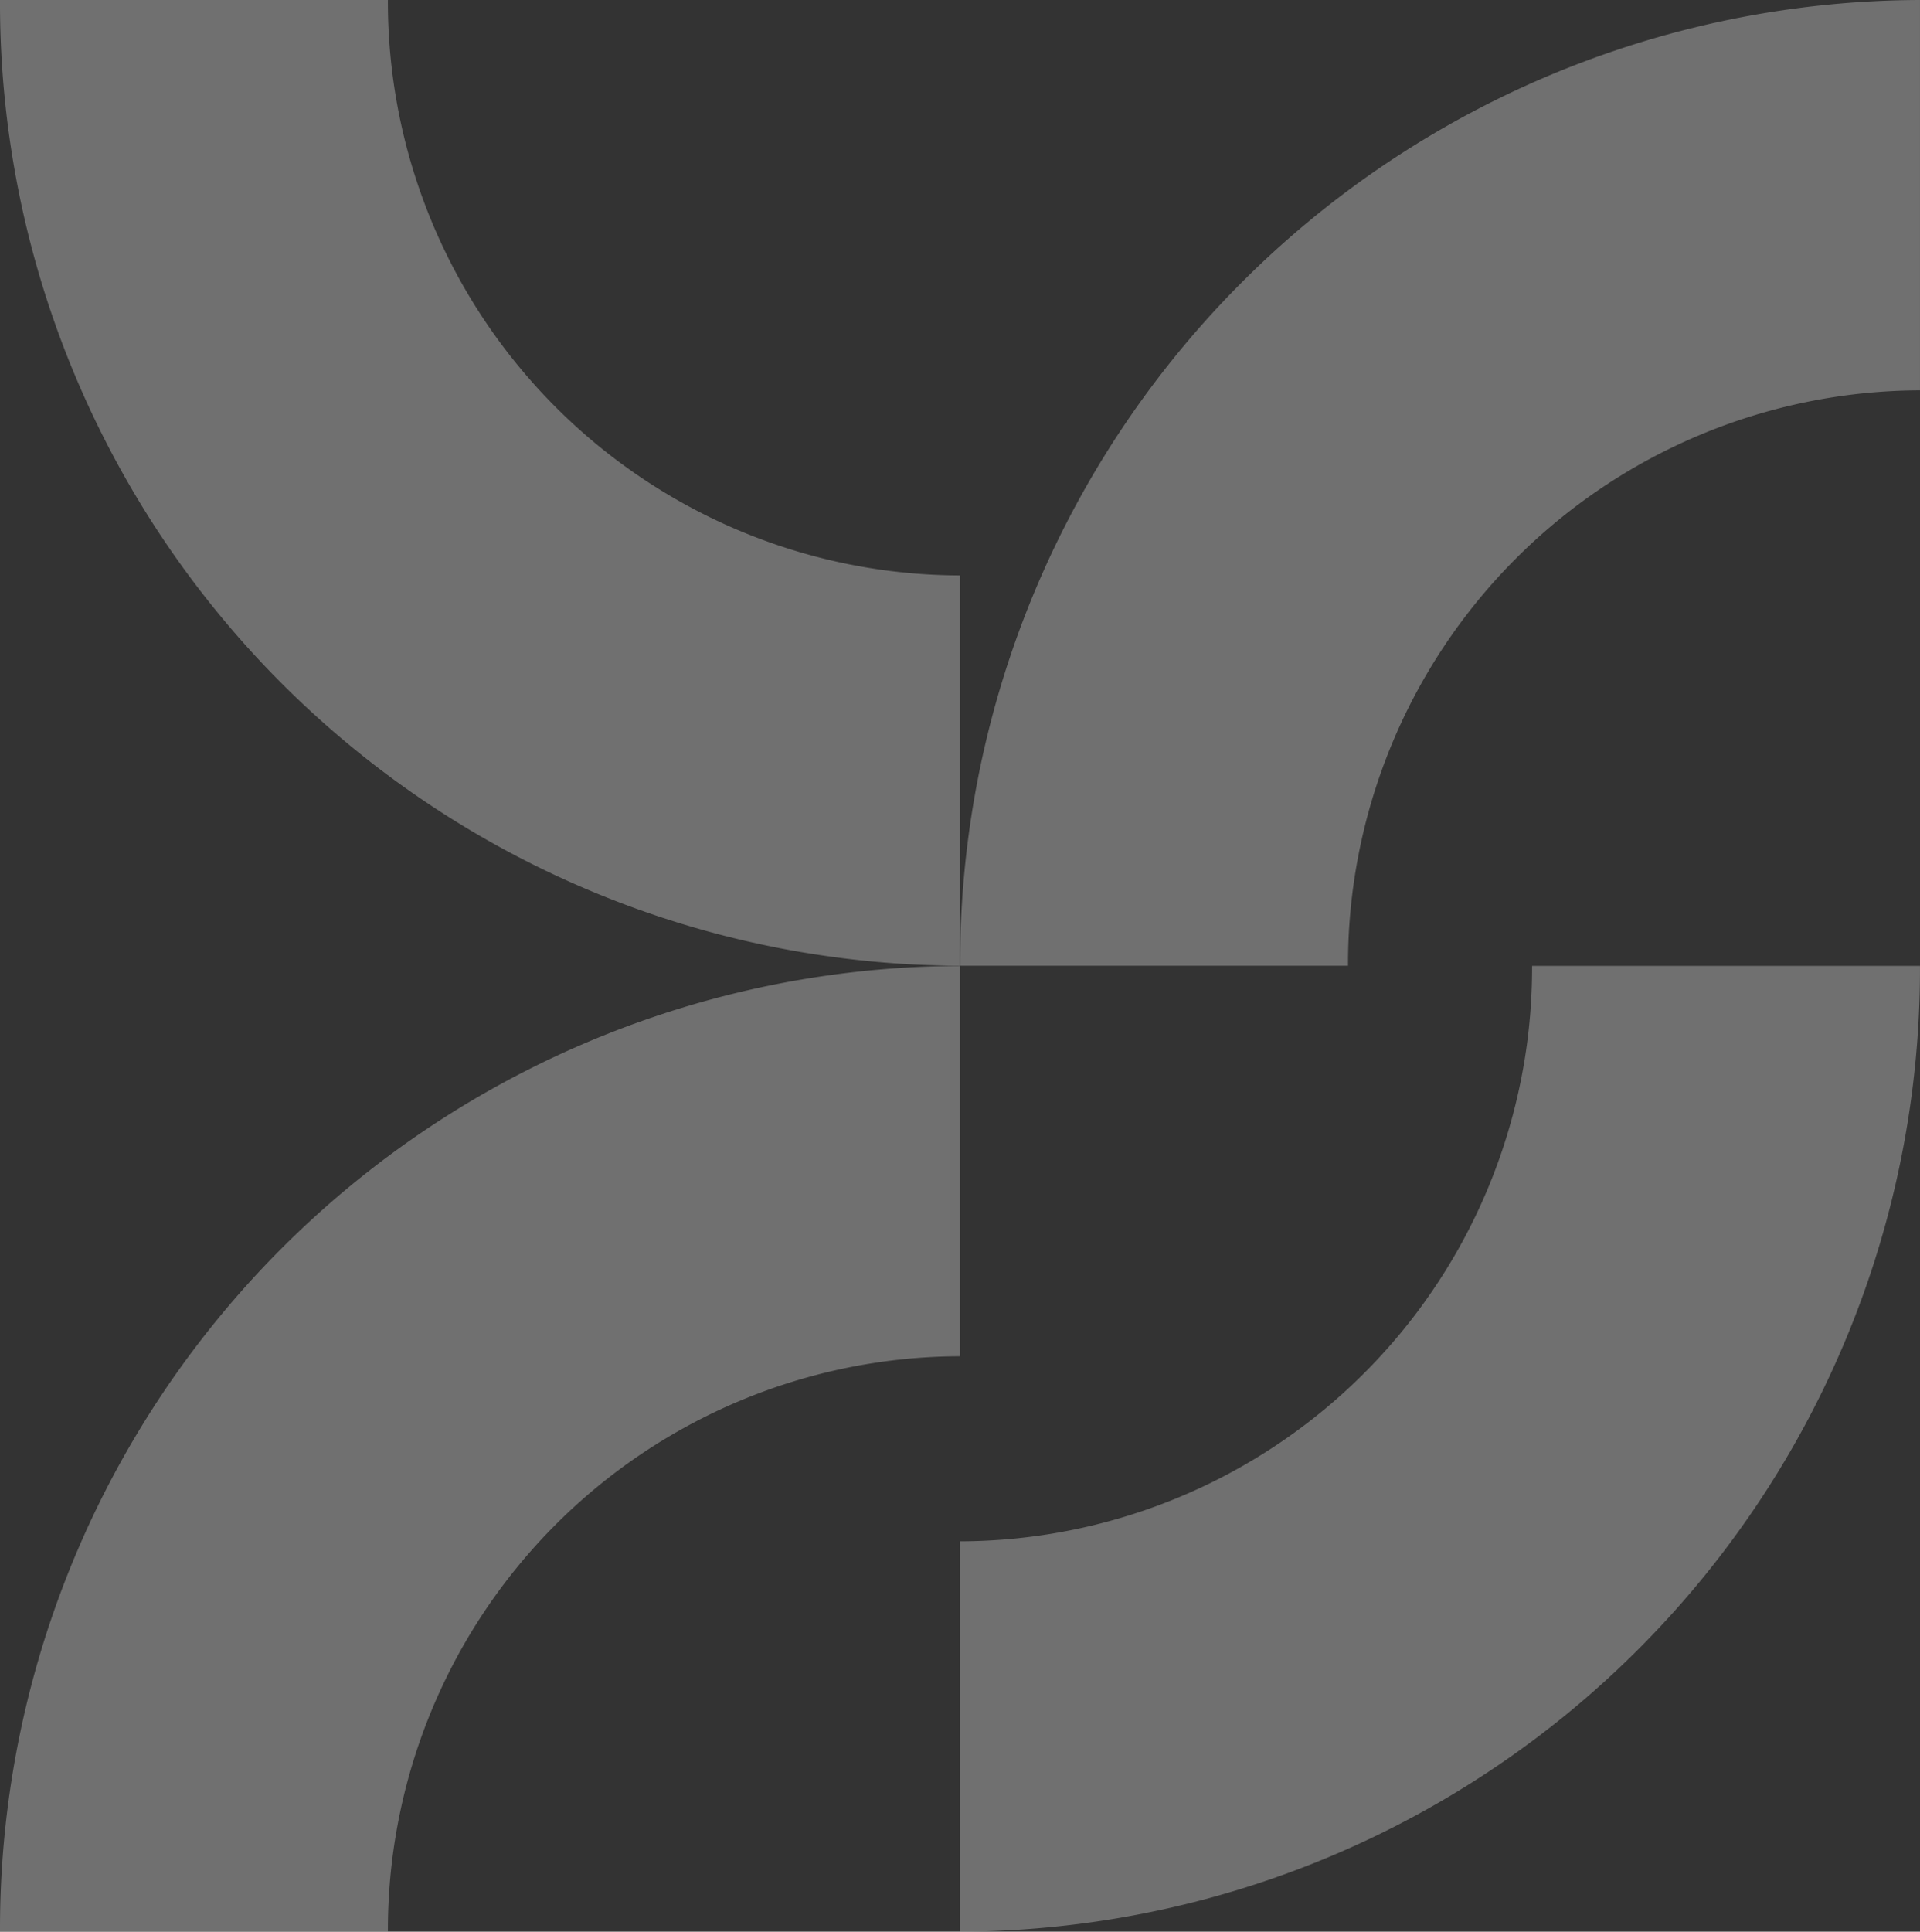
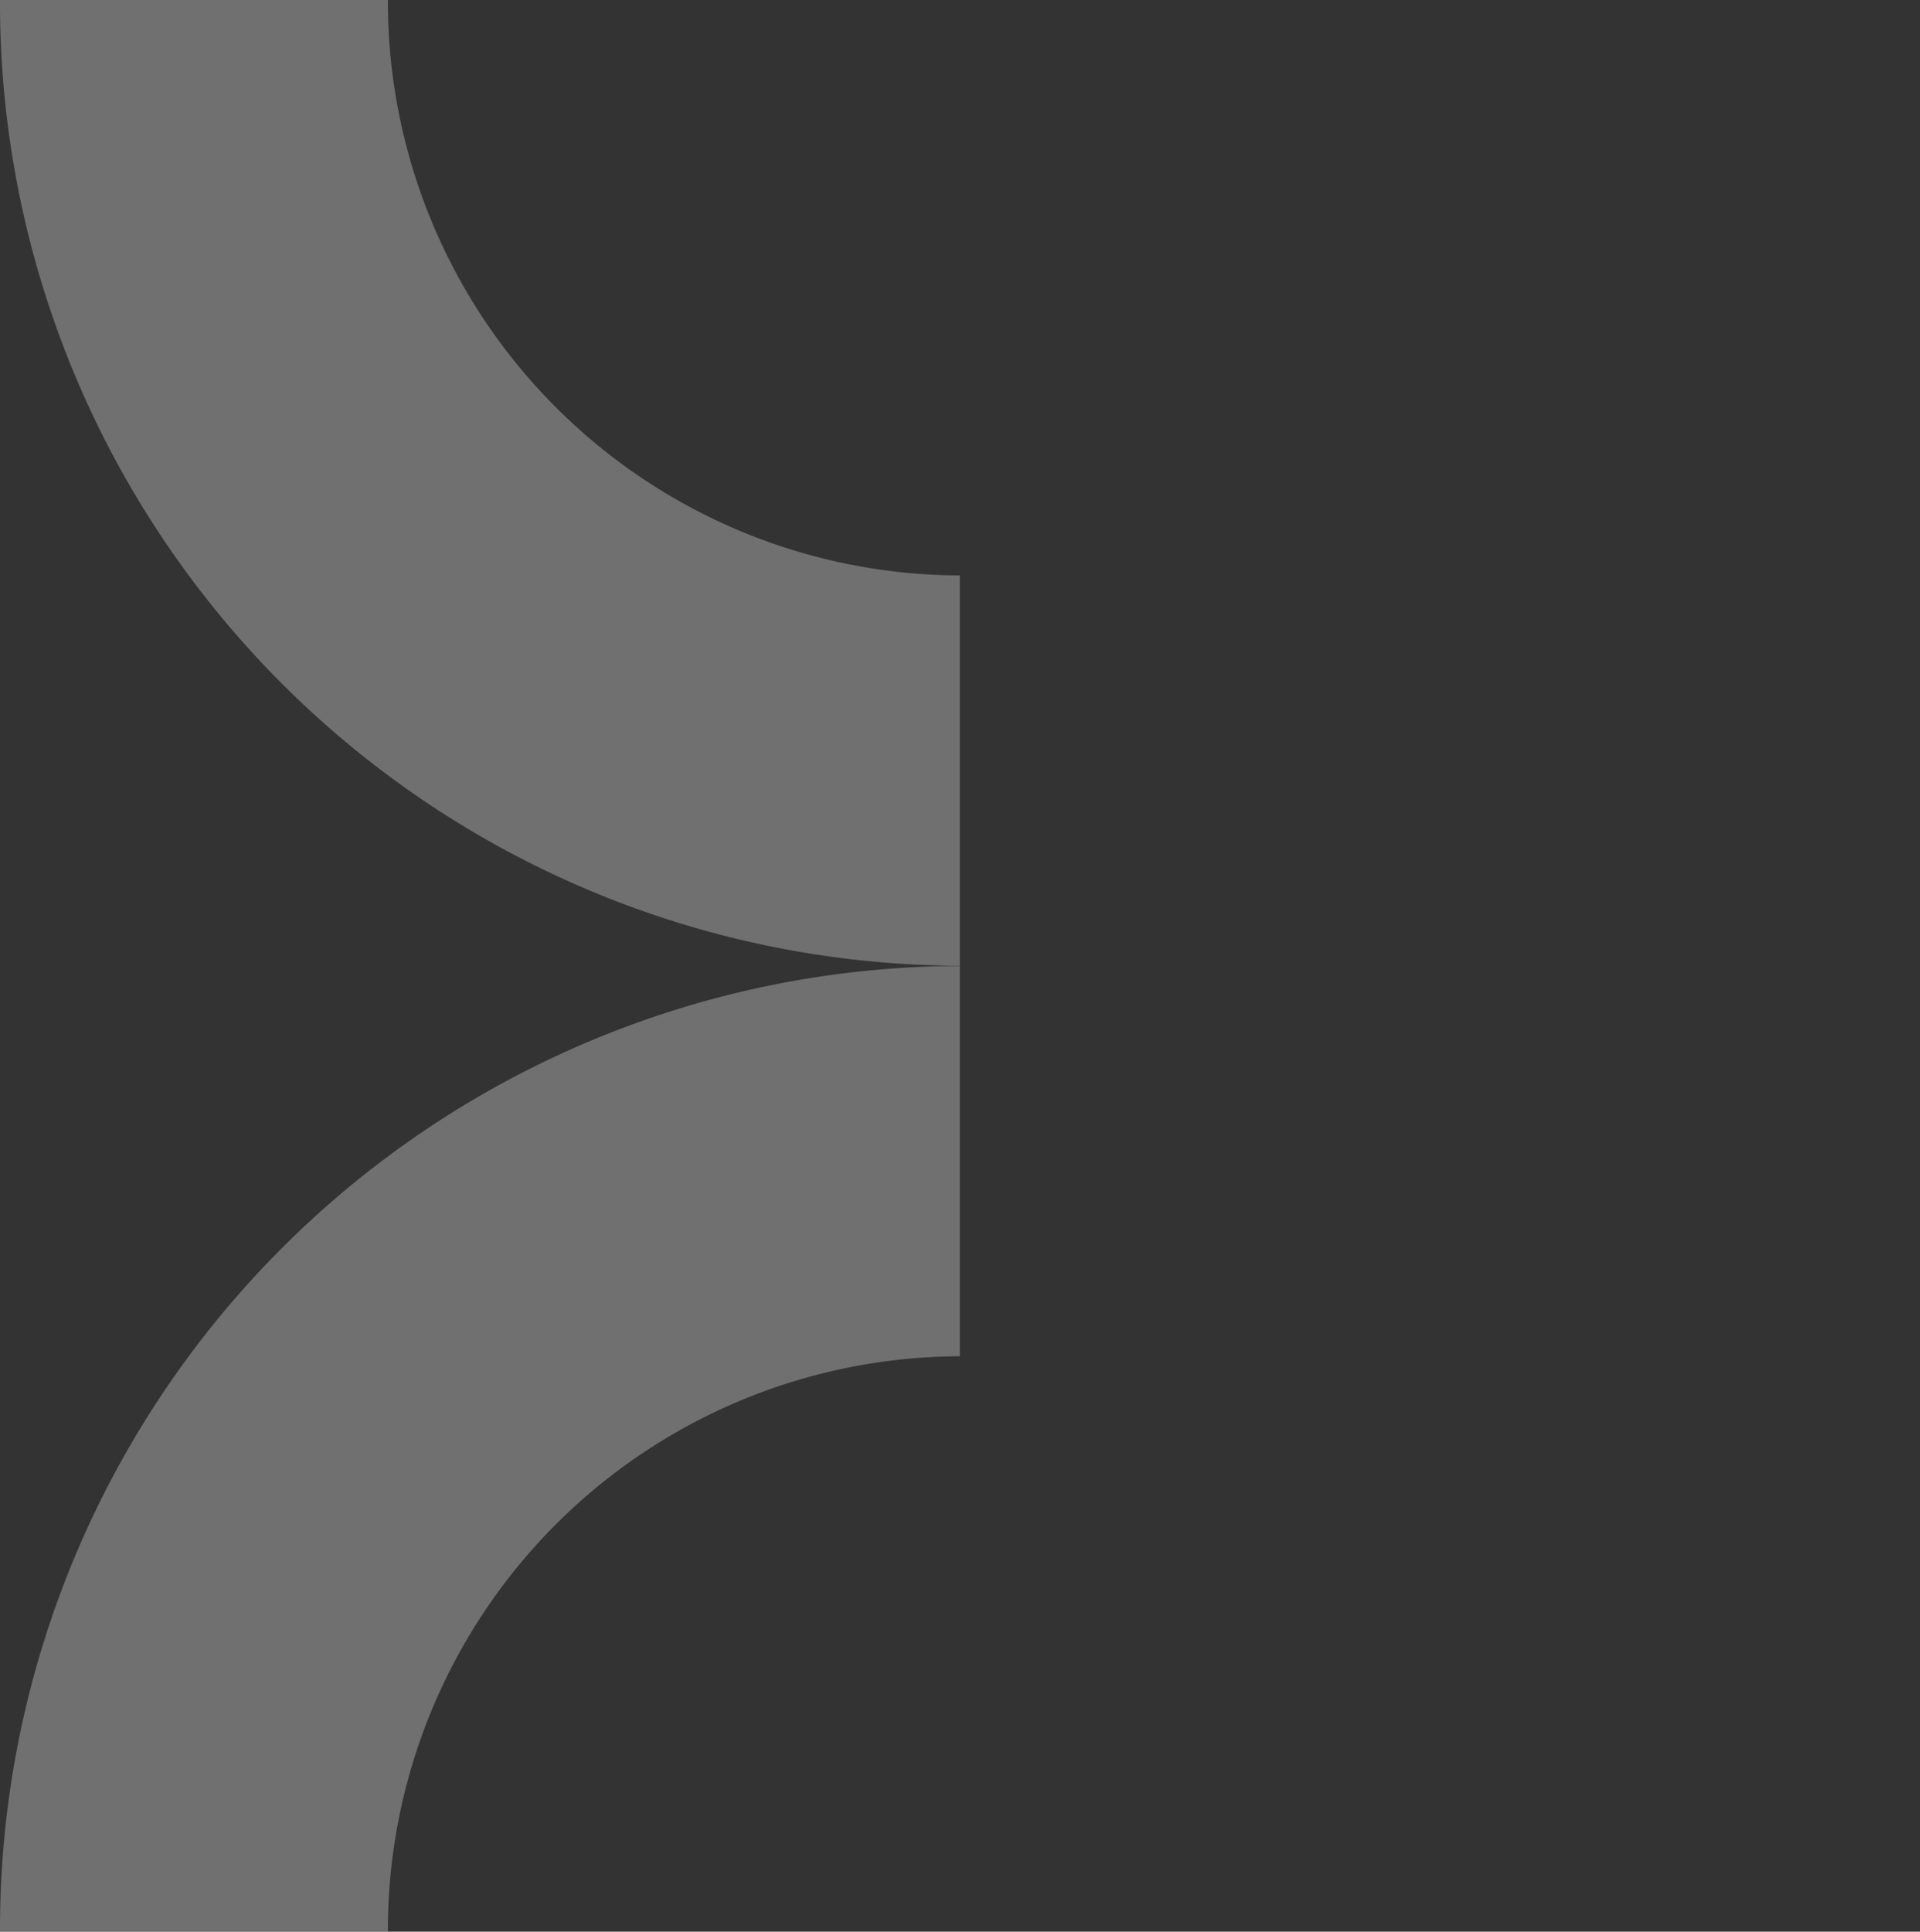
<svg xmlns="http://www.w3.org/2000/svg" width="90.58" height="91.108" viewBox="0 0 90.58 91.108">
  <rect x="0" y="0" width="90.58" height="91.108" fill="#333333" stroke="none" />
  <g id="그룹_47" data-name="그룹 47" transform="translate(488 242)" opacity="0.3" style="isolation: isolate">
    <path id="패스_7" data-name="패스 7" d="M18.3,0H0A45.42,45.42,0,0,0,45.285,45.55V27.14A27.062,27.062,0,0,1,18.3,0" transform="translate(-488 -242)" fill="#fff" />
-     <path id="패스_8" data-name="패스 8" d="M134.084,18.411V0A45.421,45.421,0,0,0,88.8,45.551h18.3a27.063,27.063,0,0,1,26.983-27.14" transform="translate(-531.505 -242)" fill="#fff" />
    <path id="패스_9" data-name="패스 9" d="M45.285,107.21V88.8A45.421,45.421,0,0,0,0,134.35H18.3a27.062,27.062,0,0,1,26.982-27.14" transform="translate(-488 -285.241)" fill="#fff" />
-     <path id="패스_10" data-name="패스 10" d="M88.8,115.939V134.35A45.421,45.421,0,0,0,134.085,88.8h-18.3A27.062,27.062,0,0,1,88.8,115.939" transform="translate(-531.506 -285.242)" fill="#fff" />
  </g>
</svg>